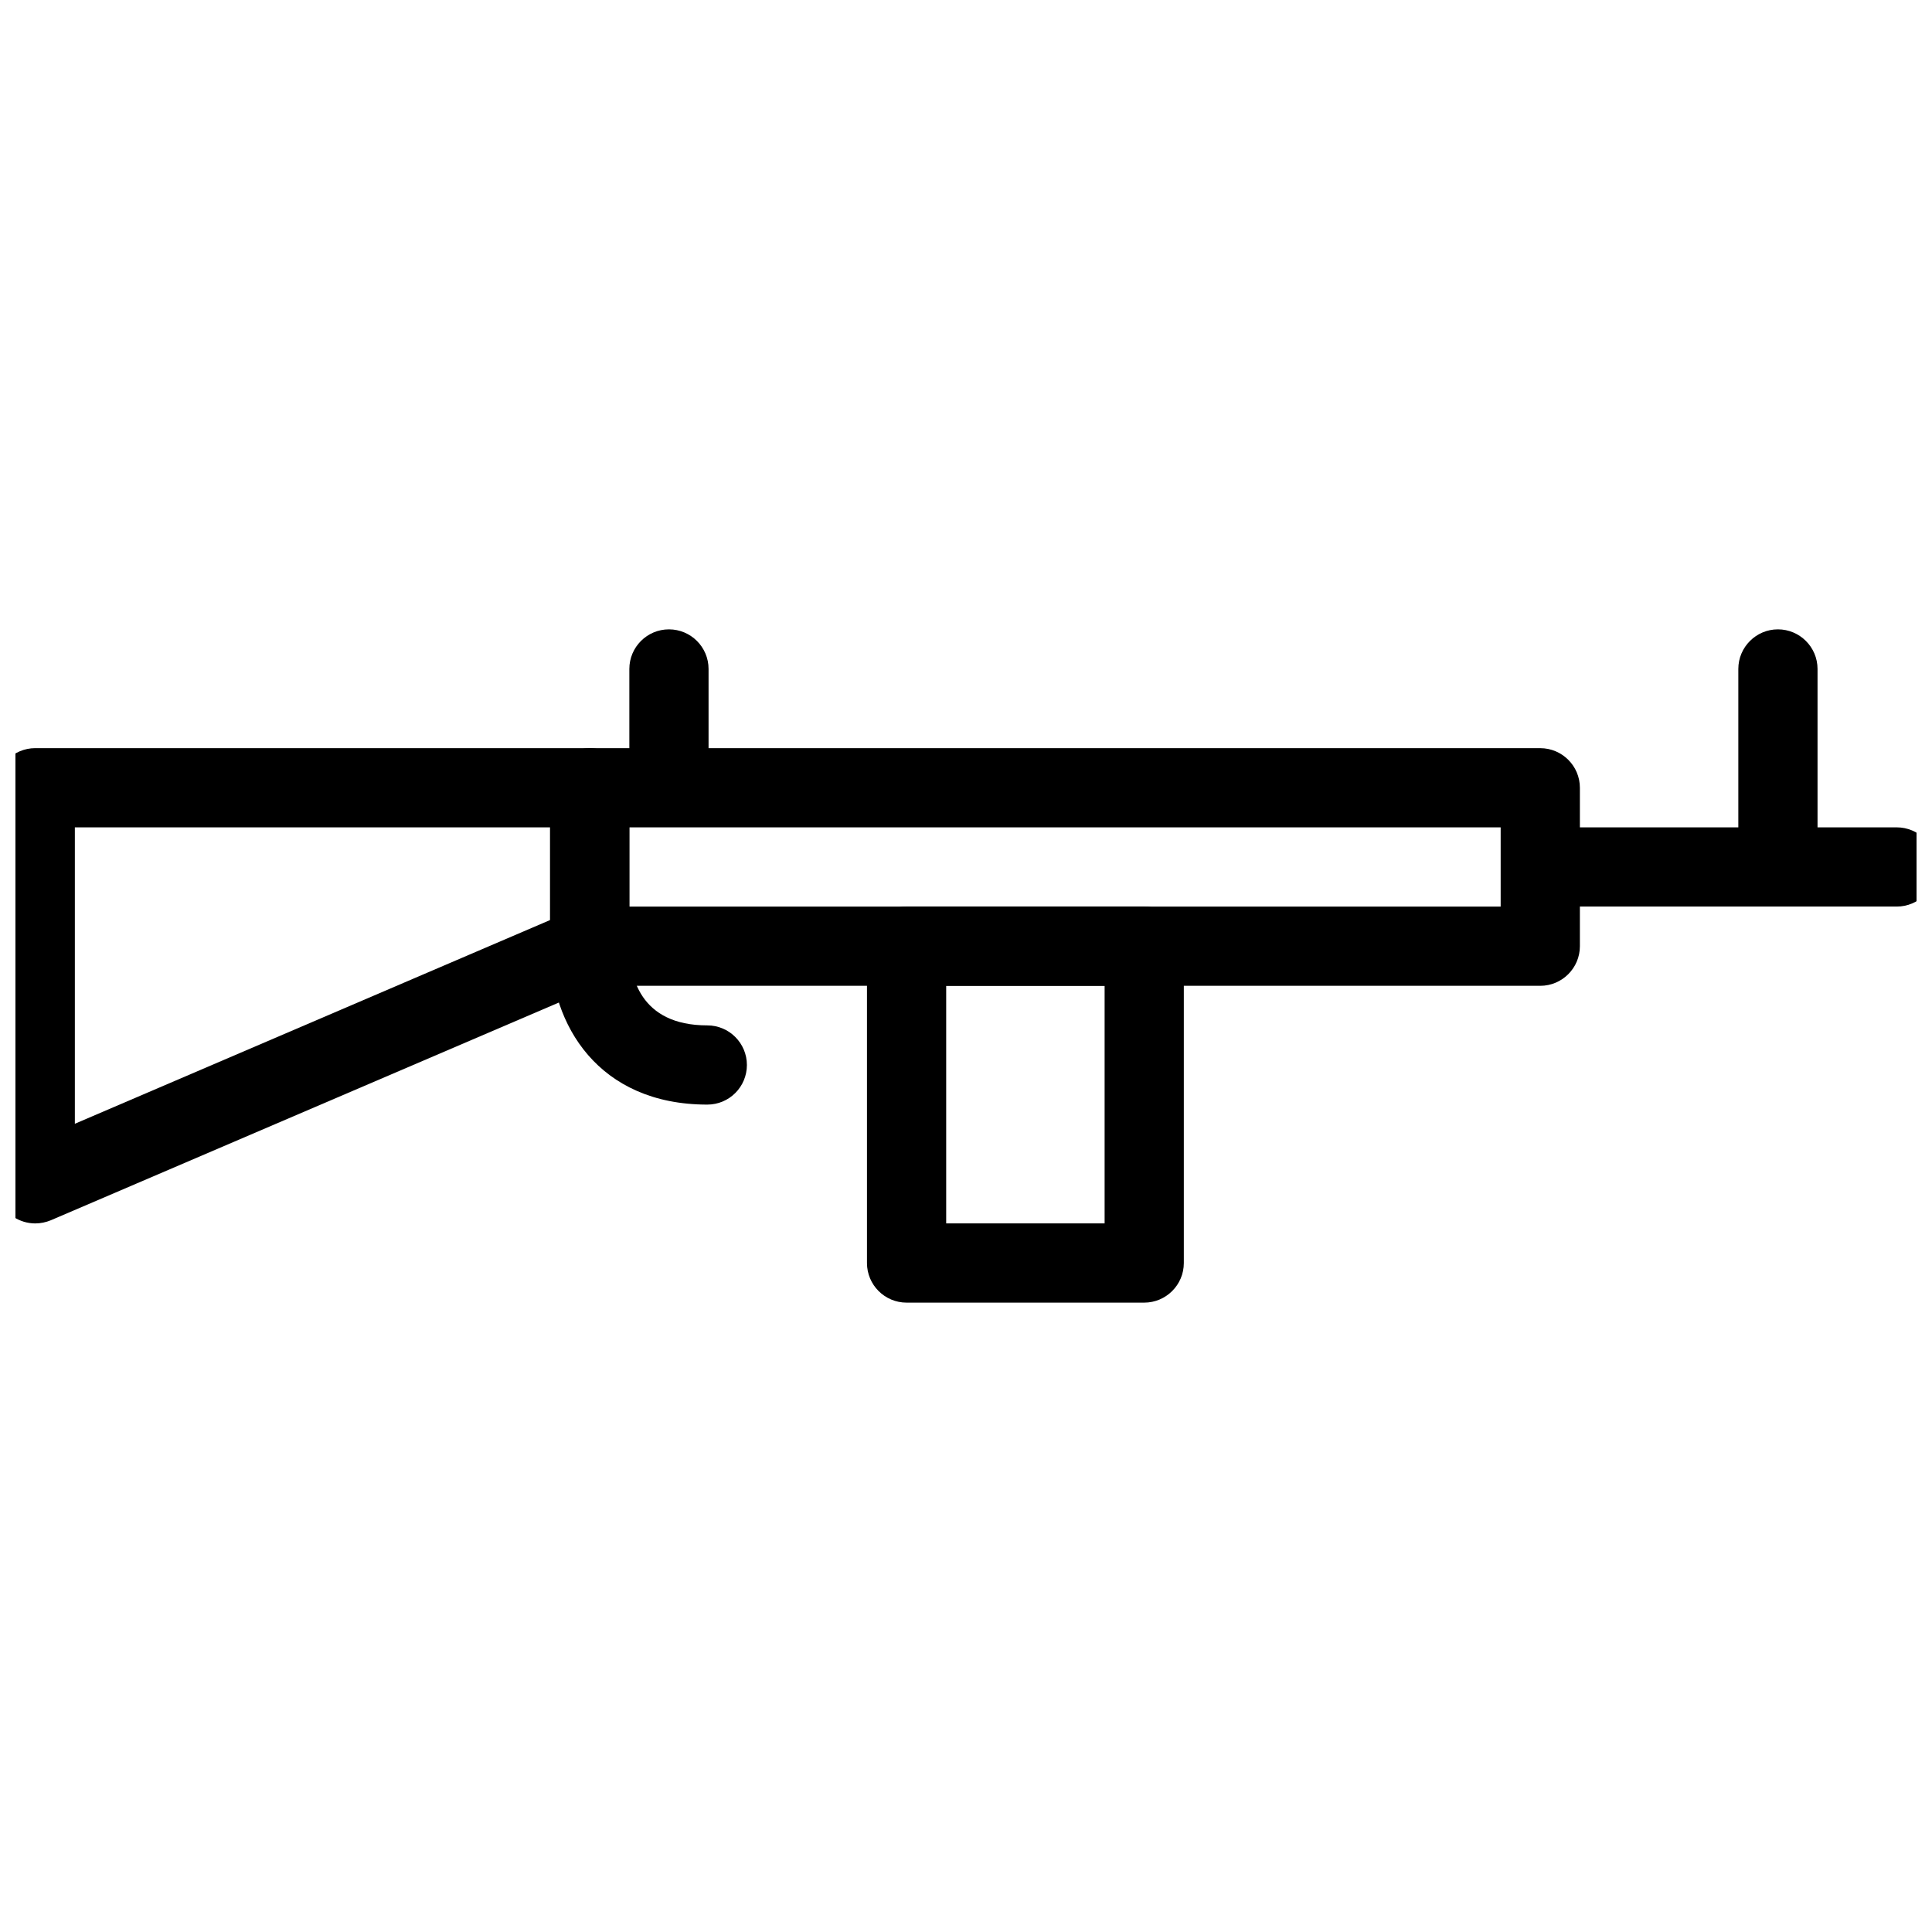
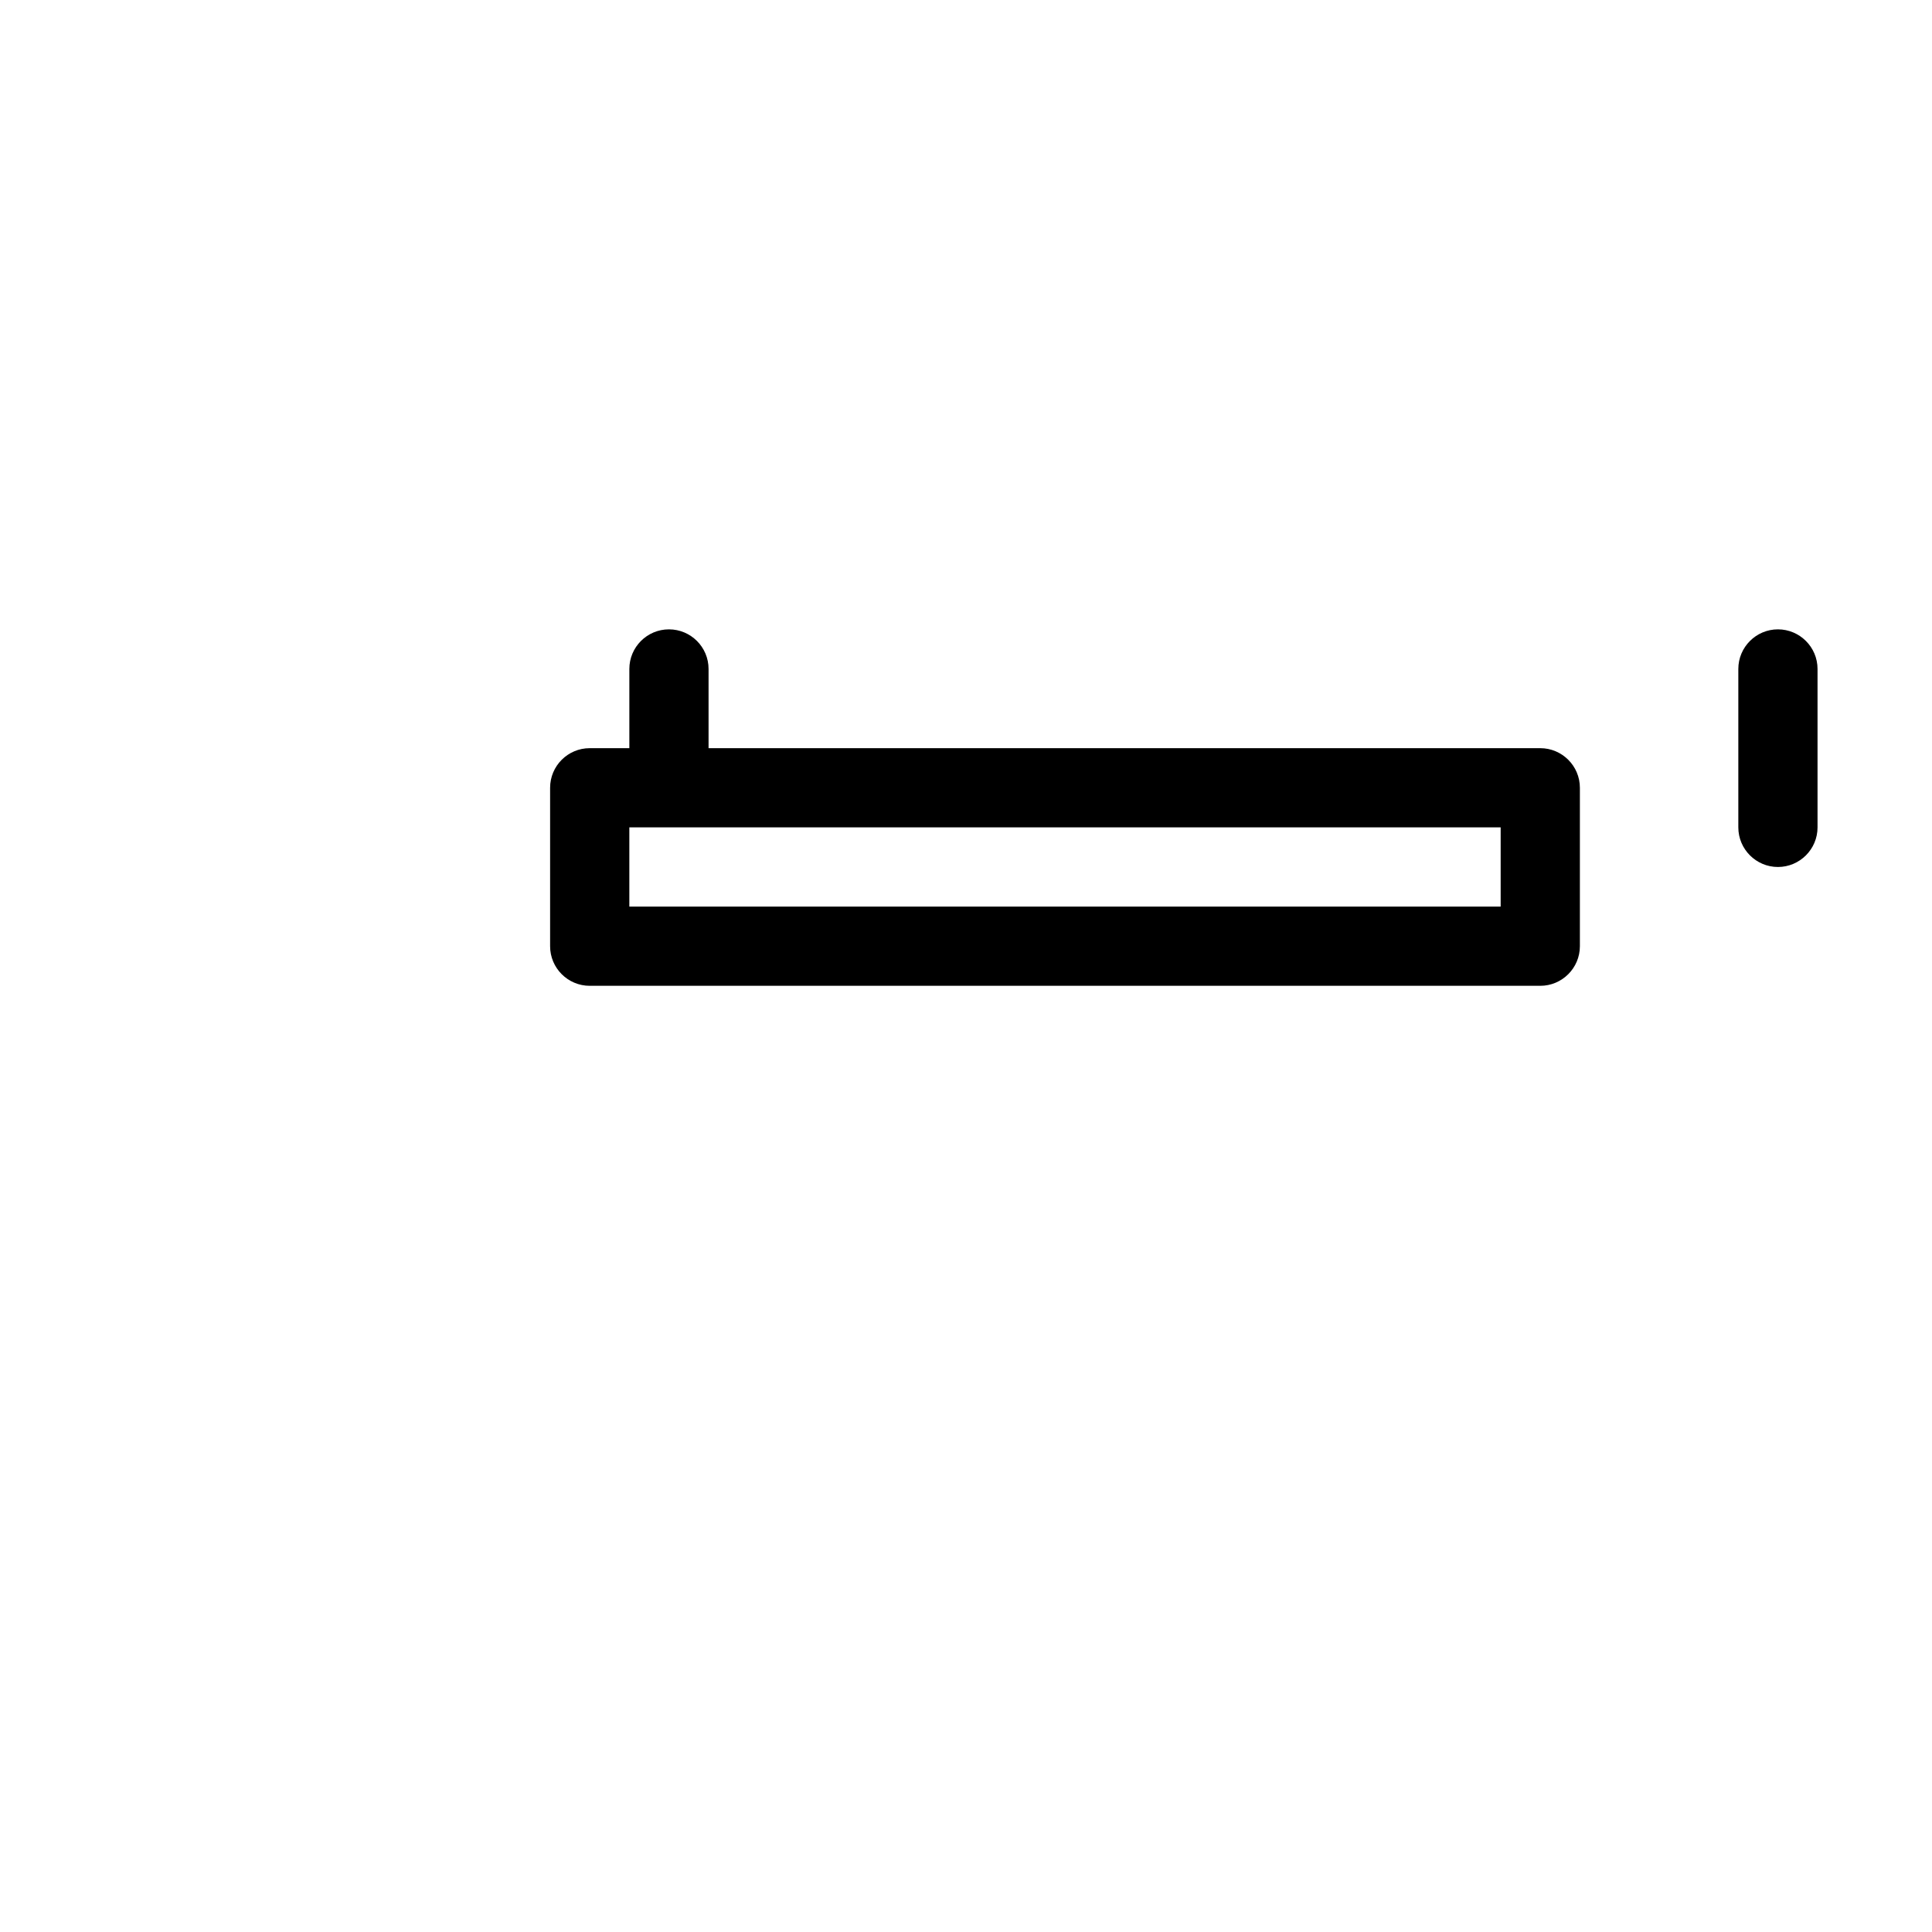
<svg xmlns="http://www.w3.org/2000/svg" width="800px" height="800px" version="1.1" viewBox="144 144 512 512">
  <defs>
    <clipPath id="b">
      <path d="m148.09 342h162.91v127h-162.91z" />
    </clipPath>
    <clipPath id="a">
-       <path d="m552 363h99.902v22h-99.902z" />
-     </clipPath>
+       </clipPath>
  </defs>
  <path d="m552.19 405.25h-251.91c-5.793 0-10.496-4.703-10.496-10.496v-41.984c0-5.793 4.703-10.496 10.496-10.496h251.91c5.773 0 10.496 4.703 10.496 10.496v41.984c0 5.793-4.723 10.496-10.496 10.496zm-241.41-20.992h230.91v-20.992h-230.91z" />
  <g clip-path="url(#b)">
-     <path d="m153.34 468.22c-2.016 0-4.031-0.586-5.773-1.742-2.938-1.93-4.723-5.227-4.723-8.754v-104.96c0-5.793 4.703-10.496 10.496-10.496h146.95c5.793 0 10.496 4.703 10.496 10.496v41.984c0 4.199-2.5 7.996-6.359 9.656l-146.95 62.977c-1.324 0.547-2.731 0.84-4.137 0.84zm10.496-104.96v78.551l125.95-53.992v-24.562h-125.95z" />
-   </g>
+     </g>
  <g clip-path="url(#a)">
    <path d="m646.66 384.25h-83.969c-5.773 0-10.496-4.703-10.496-10.496 0-5.793 4.723-10.496 10.496-10.496h83.969c5.773 0 10.496 4.703 10.496 10.496 0 5.793-4.723 10.496-10.496 10.496z" />
  </g>
  <path d="m615.17 373.76c-5.773 0-10.496-4.703-10.496-10.496v-41.984c0-5.793 4.723-10.496 10.496-10.496 5.773 0 10.496 4.703 10.496 10.496v41.984c0 5.793-4.723 10.496-10.496 10.496z" />
  <path d="m321.28 352.77c-5.793 0-10.496-4.703-10.496-10.496v-20.992c0-5.793 4.703-10.496 10.496-10.496 5.793 0 10.496 4.703 10.496 10.496v20.992c0 5.793-4.703 10.496-10.496 10.496z" />
-   <path d="m447.23 489.21h-62.977c-5.793 0-10.496-4.703-10.496-10.496v-83.969c0-5.793 4.703-10.496 10.496-10.496h62.977c5.773 0 10.496 4.703 10.496 10.496v83.969c0 5.793-4.723 10.496-10.496 10.496zm-52.48-20.992h41.984v-62.977h-41.984z" />
-   <path d="m331.44 436.73c-28.781 0-41.648-21.098-41.648-41.984 0-5.793 4.703-10.496 10.496-10.496 5.793 0 10.496 4.703 10.496 10.496 0 7.828 2.688 20.992 20.656 20.992 5.793 0 10.496 4.703 10.496 10.496s-4.68 10.496-10.496 10.496z" />
</svg>